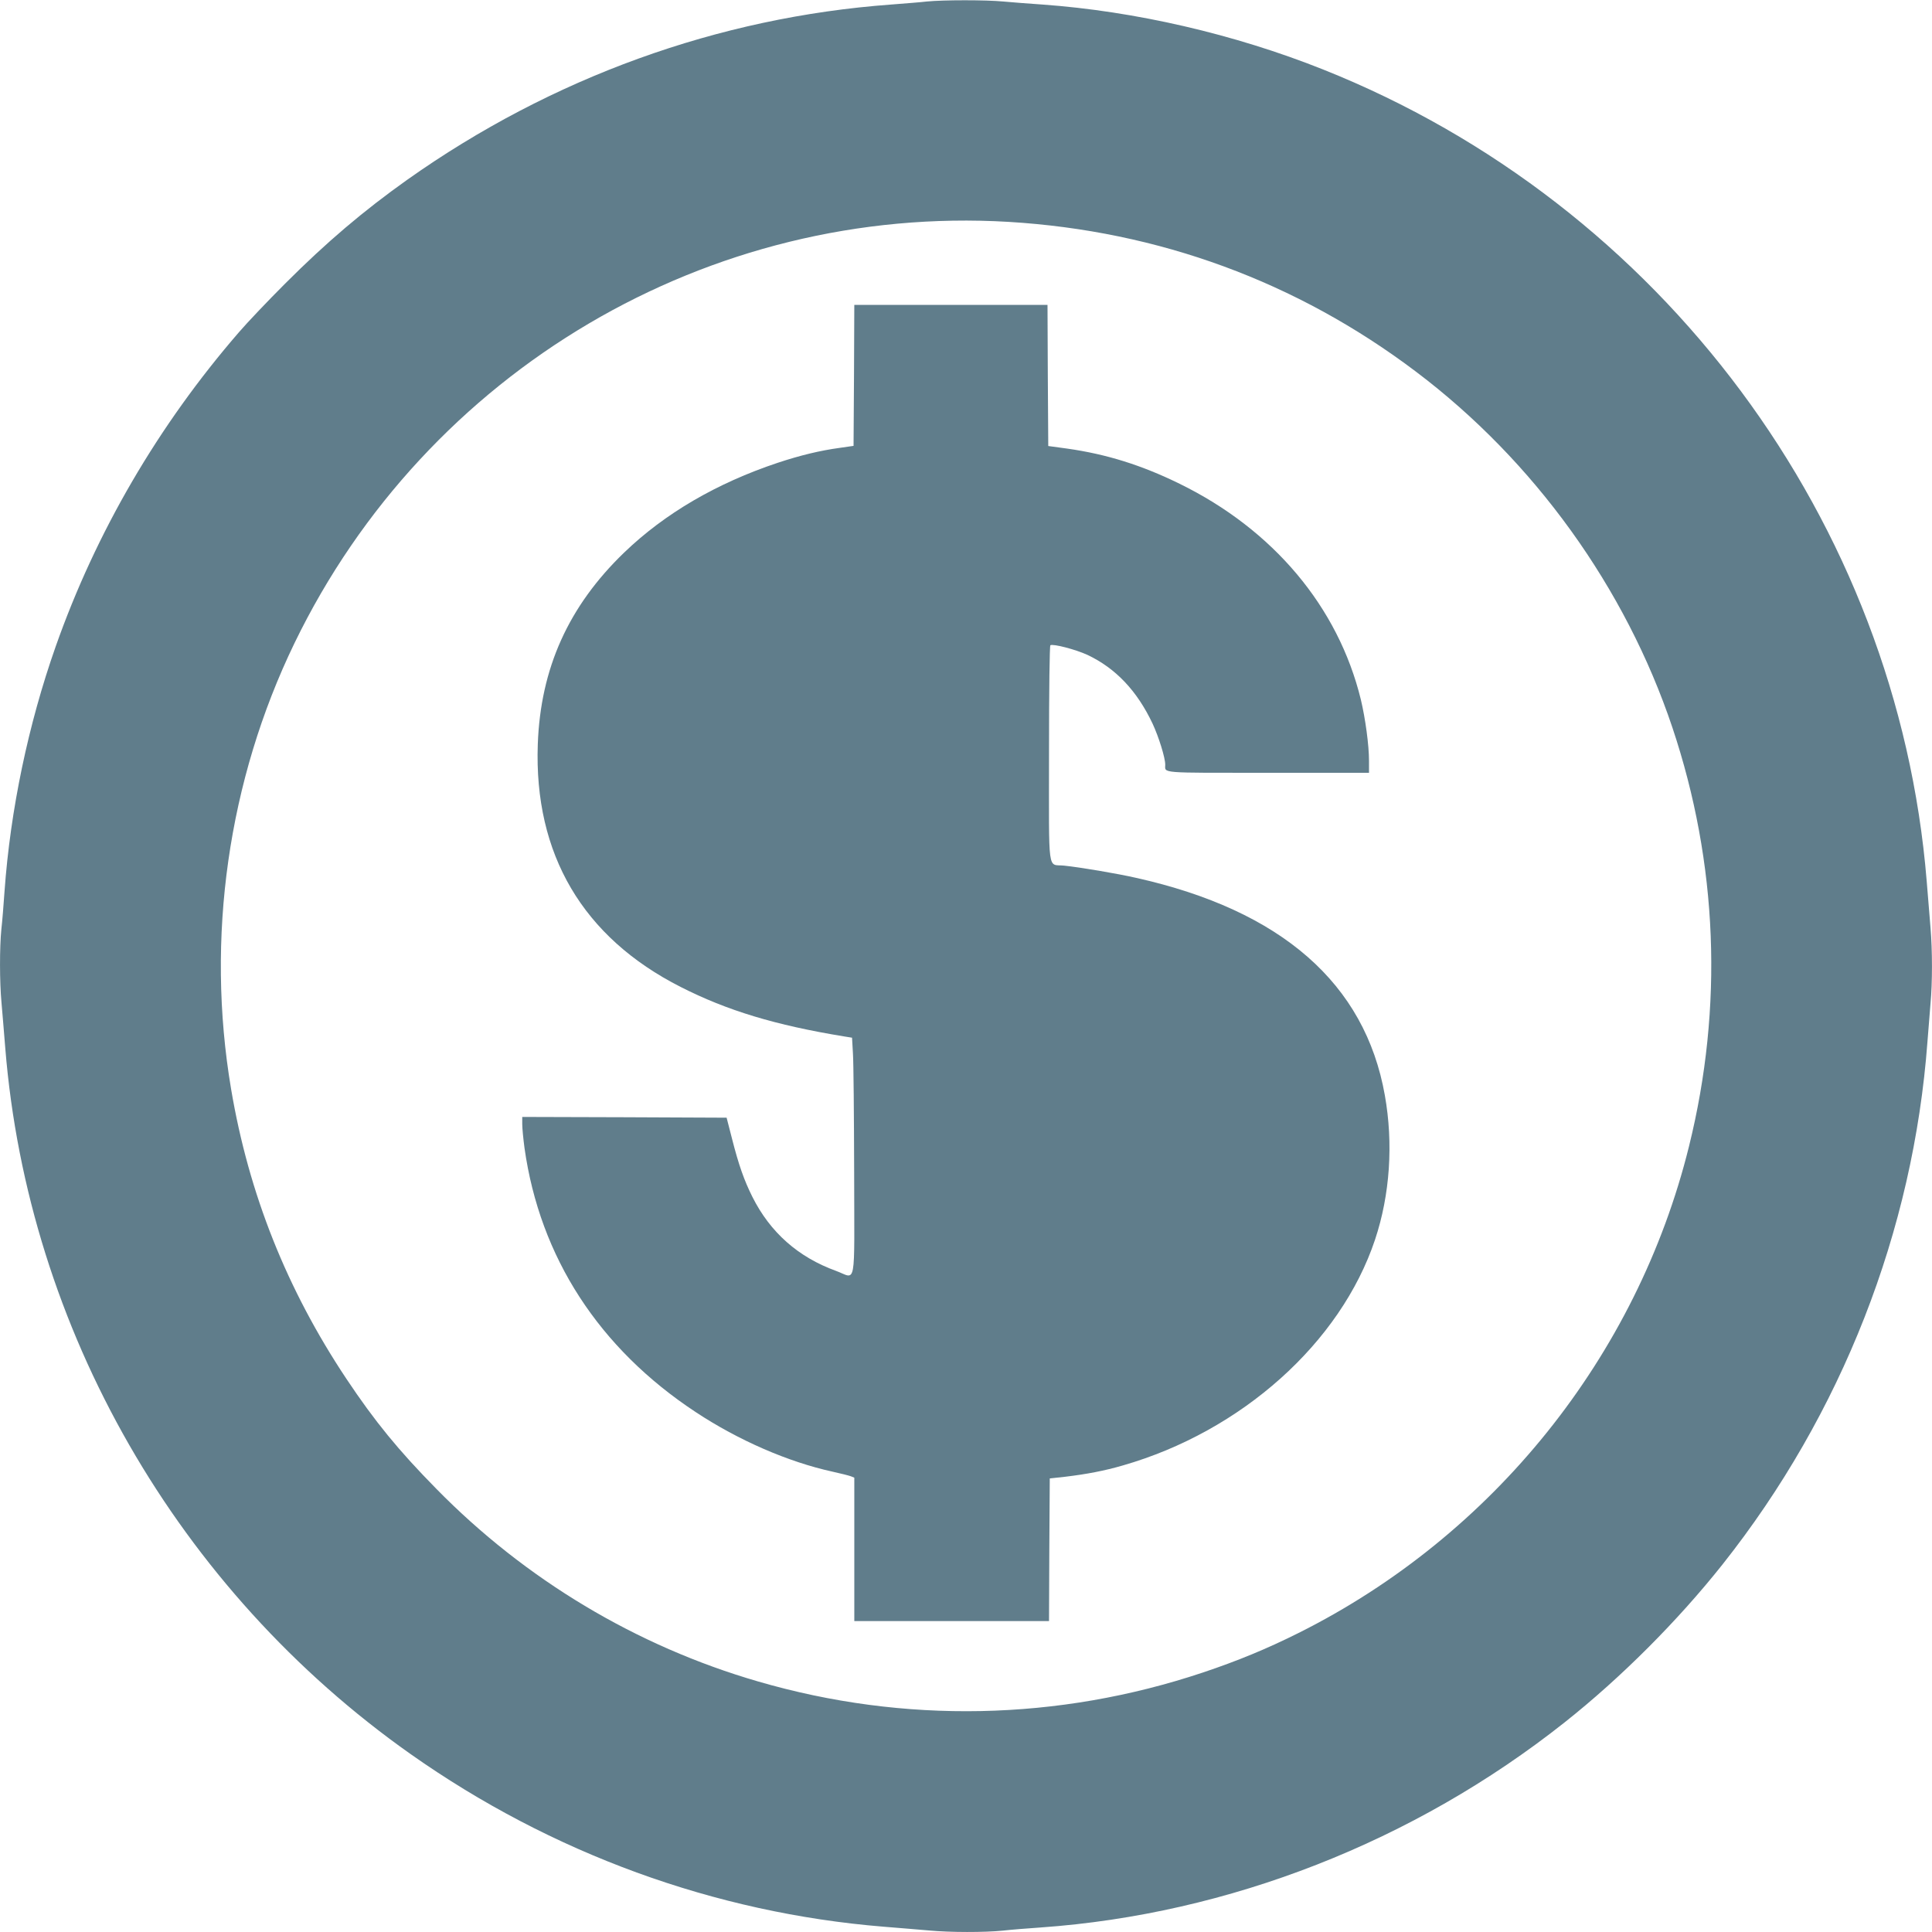
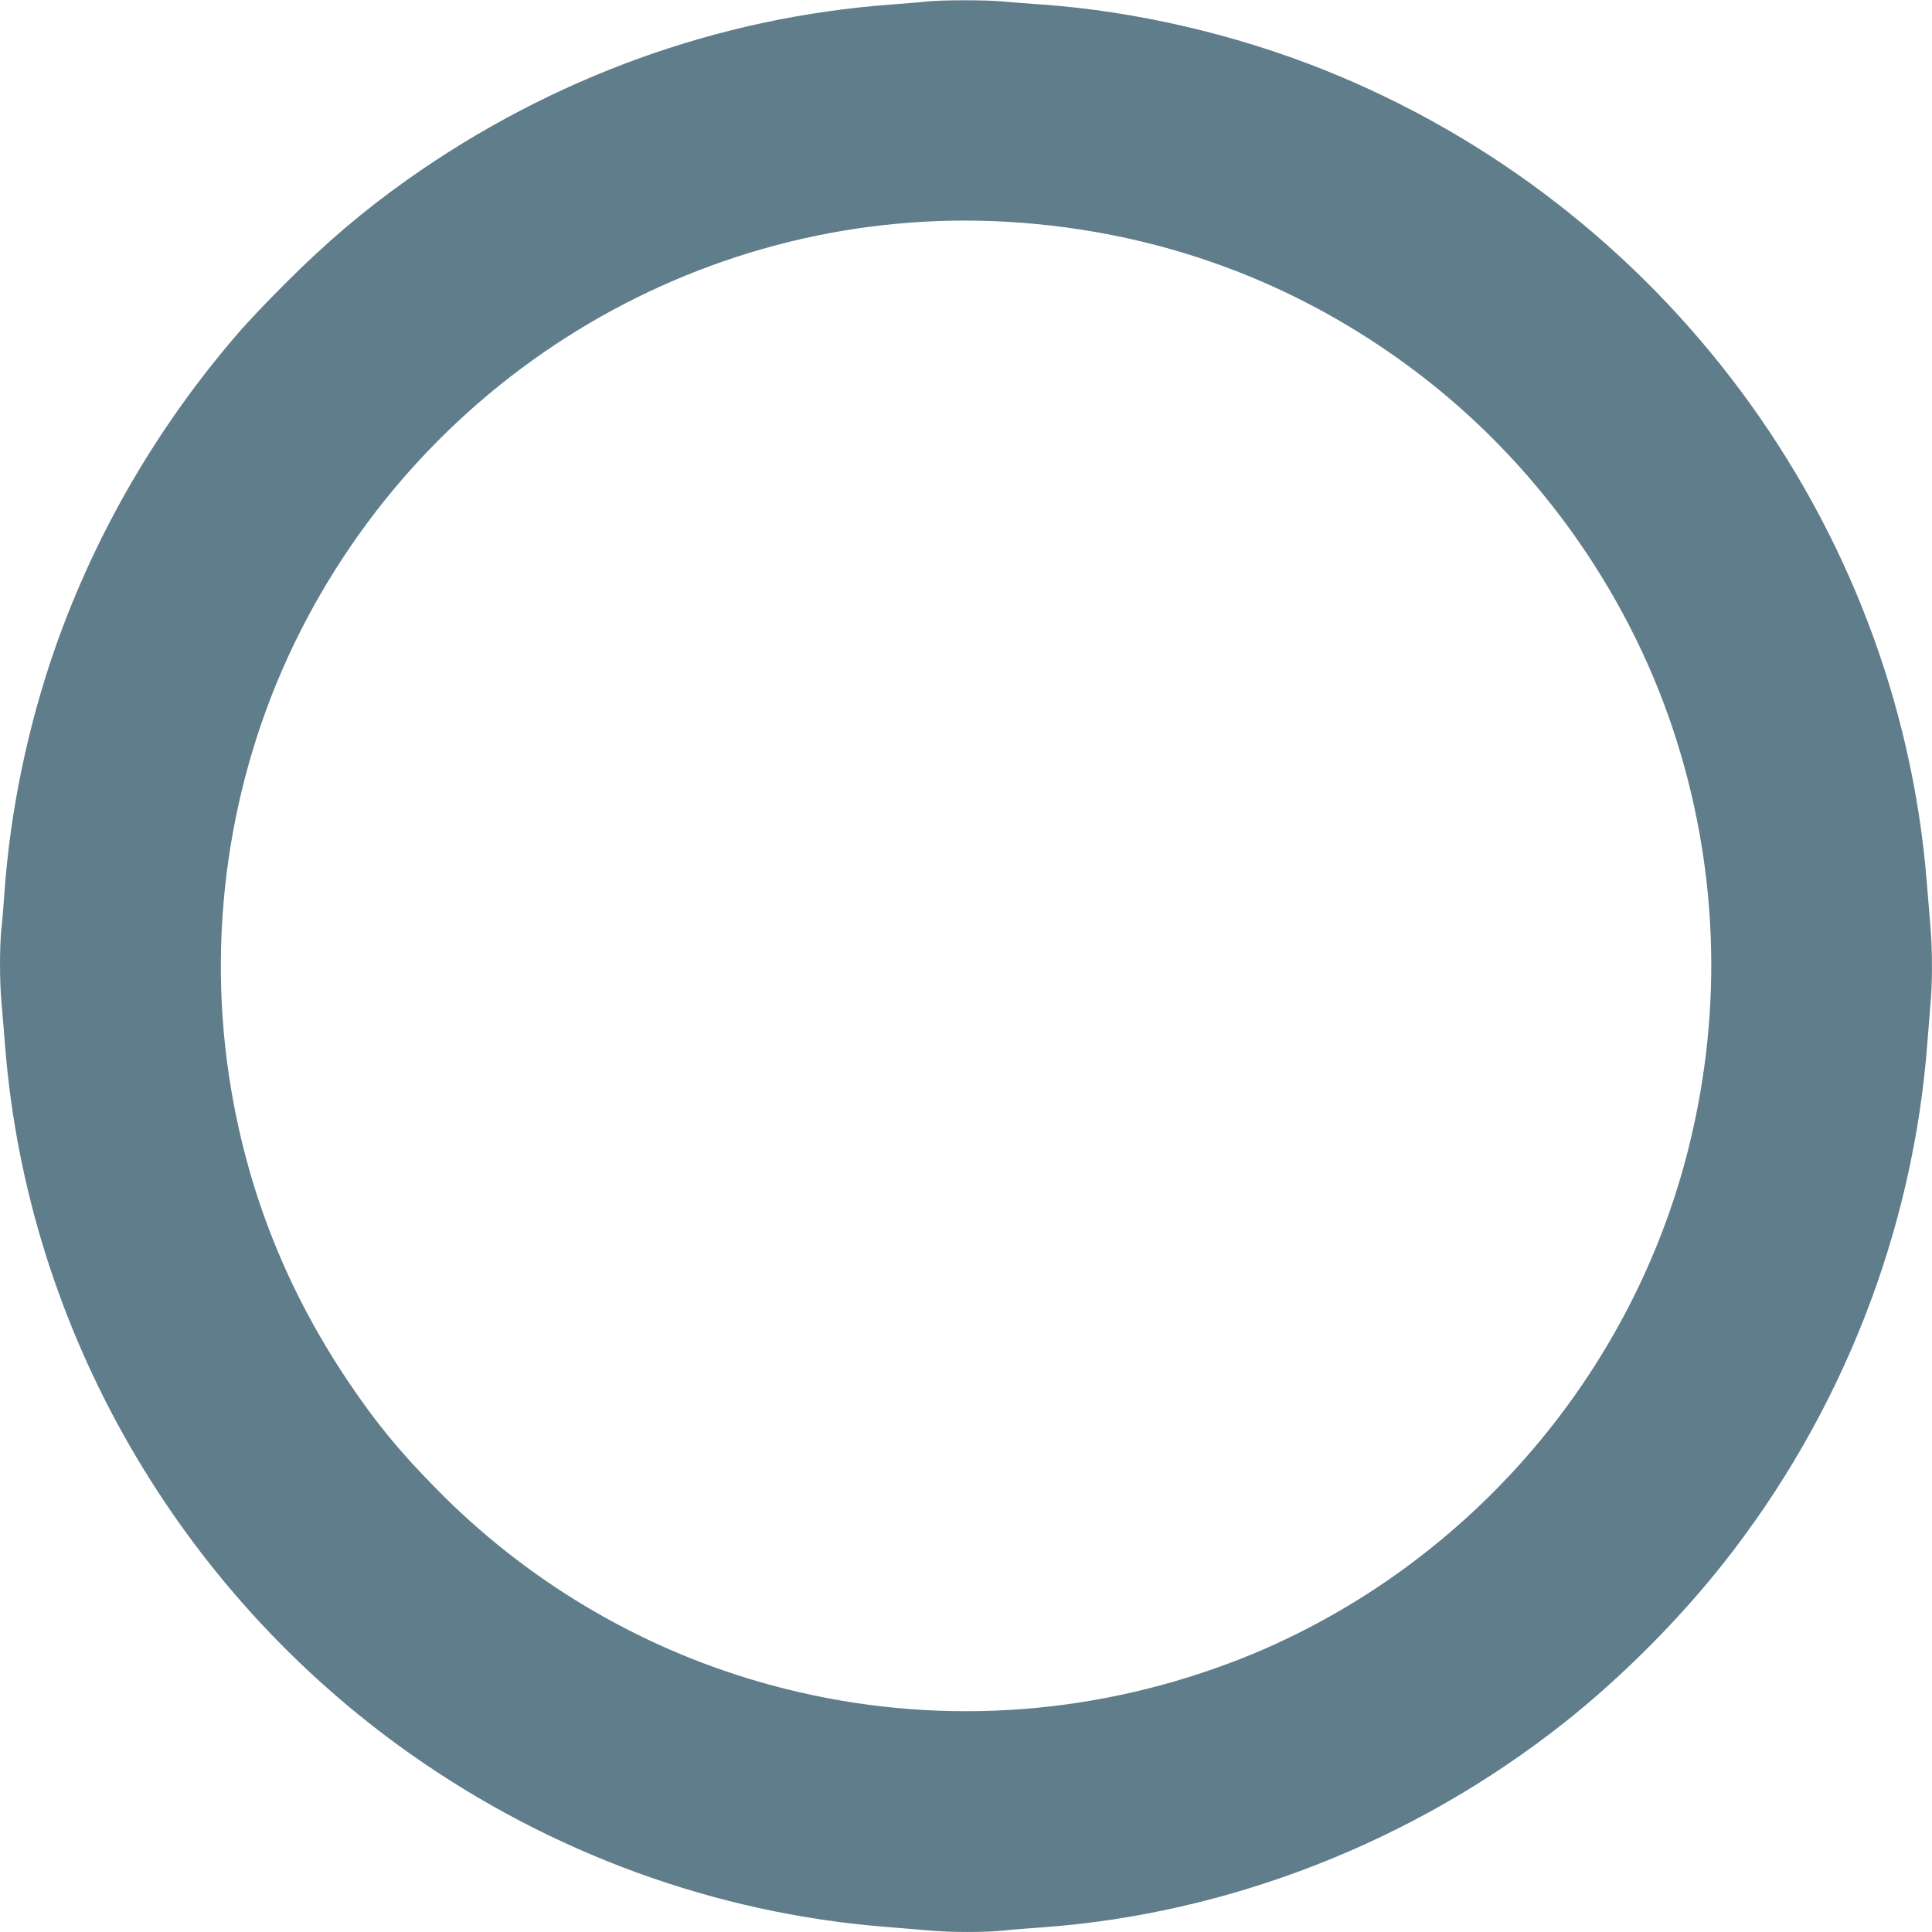
<svg xmlns="http://www.w3.org/2000/svg" version="1.0" width="1280pt" height="1280pt" viewBox="0 0 1280 1280" preserveAspectRatio="xMidYMid meet">
  <g transform="translate(0,1280) scale(0.1,-0.1)" fill="#607d8b" stroke="none">
    <path d="M6140 12790 c-41 -5 -147 -13 -235 -20 -1146 -84 -2251 -484 -3207 -1161 -291 -207 -533 -412 -809 -688 -113 -113 -251 -258 -305 -321 -534 -616 -948 -1325 -1215 -2083 -182 -517 -300 -1081 -339 -1622 -6 -88 -15 -201 -21 -252 -12 -119 -12 -348 1 -487 5 -61 17 -196 25 -301 151 -1860 1143 -3588 2685 -4676 933 -658 2016 -1053 3135 -1144 105 -8 240 -20 301 -25 139 -13 368 -13 487 -1 51 6 164 15 252 21 1246 88 2474 569 3470 1358 375 297 750 673 1047 1047 790 997 1265 2210 1358 3465 6 80 15 192 20 250 13 136 13 354 0 505 -5 66 -17 204 -25 306 -194 2383 -1756 4485 -4000 5379 -587 234 -1245 386 -1860 430 -88 6 -204 15 -258 20 -113 11 -397 11 -507 0z m543 -1460 c993 -60 1909 -396 2699 -993 783 -591 1387 -1430 1698 -2357 301 -899 339 -1851 110 -2775 -344 -1391 -1297 -2579 -2587 -3224 -210 -105 -404 -185 -634 -262 -958 -320 -1979 -341 -2947 -59 -806 234 -1542 675 -2132 1277 -250 254 -407 446 -595 728 -395 593 -647 1226 -764 1920 -169 1001 -20 2045 420 2954 875 1806 2746 2909 4732 2791z" />
-     <path d="M5658 10313 l-3 -467 -90 -13 c-133 -18 -264 -50 -412 -99 -405 -135 -749 -336 -1018 -595 -369 -356 -554 -767 -572 -1270 -26 -728 298 -1279 947 -1608 307 -156 626 -253 1085 -328 l50 -8 6 -105 c4 -58 7 -412 8 -787 1 -788 17 -703 -120 -653 -251 91 -436 255 -554 490 -55 110 -91 212 -135 385 l-36 140 -677 3 -677 2 0 -48 c0 -27 7 -98 15 -158 102 -723 493 -1327 1135 -1750 283 -187 613 -330 905 -394 55 -12 110 -26 123 -31 l22 -9 0 -475 0 -475 645 0 645 0 2 472 3 473 101 11 c143 17 263 40 383 75 787 226 1443 813 1671 1496 99 297 122 636 65 956 -131 741 -685 1226 -1648 1441 -127 29 -371 70 -477 81 -112 12 -100 -75 -100 740 0 434 4 716 9 720 19 11 168 -28 246 -64 186 -88 328 -237 431 -455 41 -88 84 -226 84 -272 0 -58 -48 -54 681 -54 l669 0 0 79 c0 104 -24 280 -54 406 -150 614 -580 1126 -1201 1430 -253 124 -484 196 -745 233 l-125 17 -3 468 -2 467 -640 0 -640 0 -2 -467z" />
  </g>
</svg>